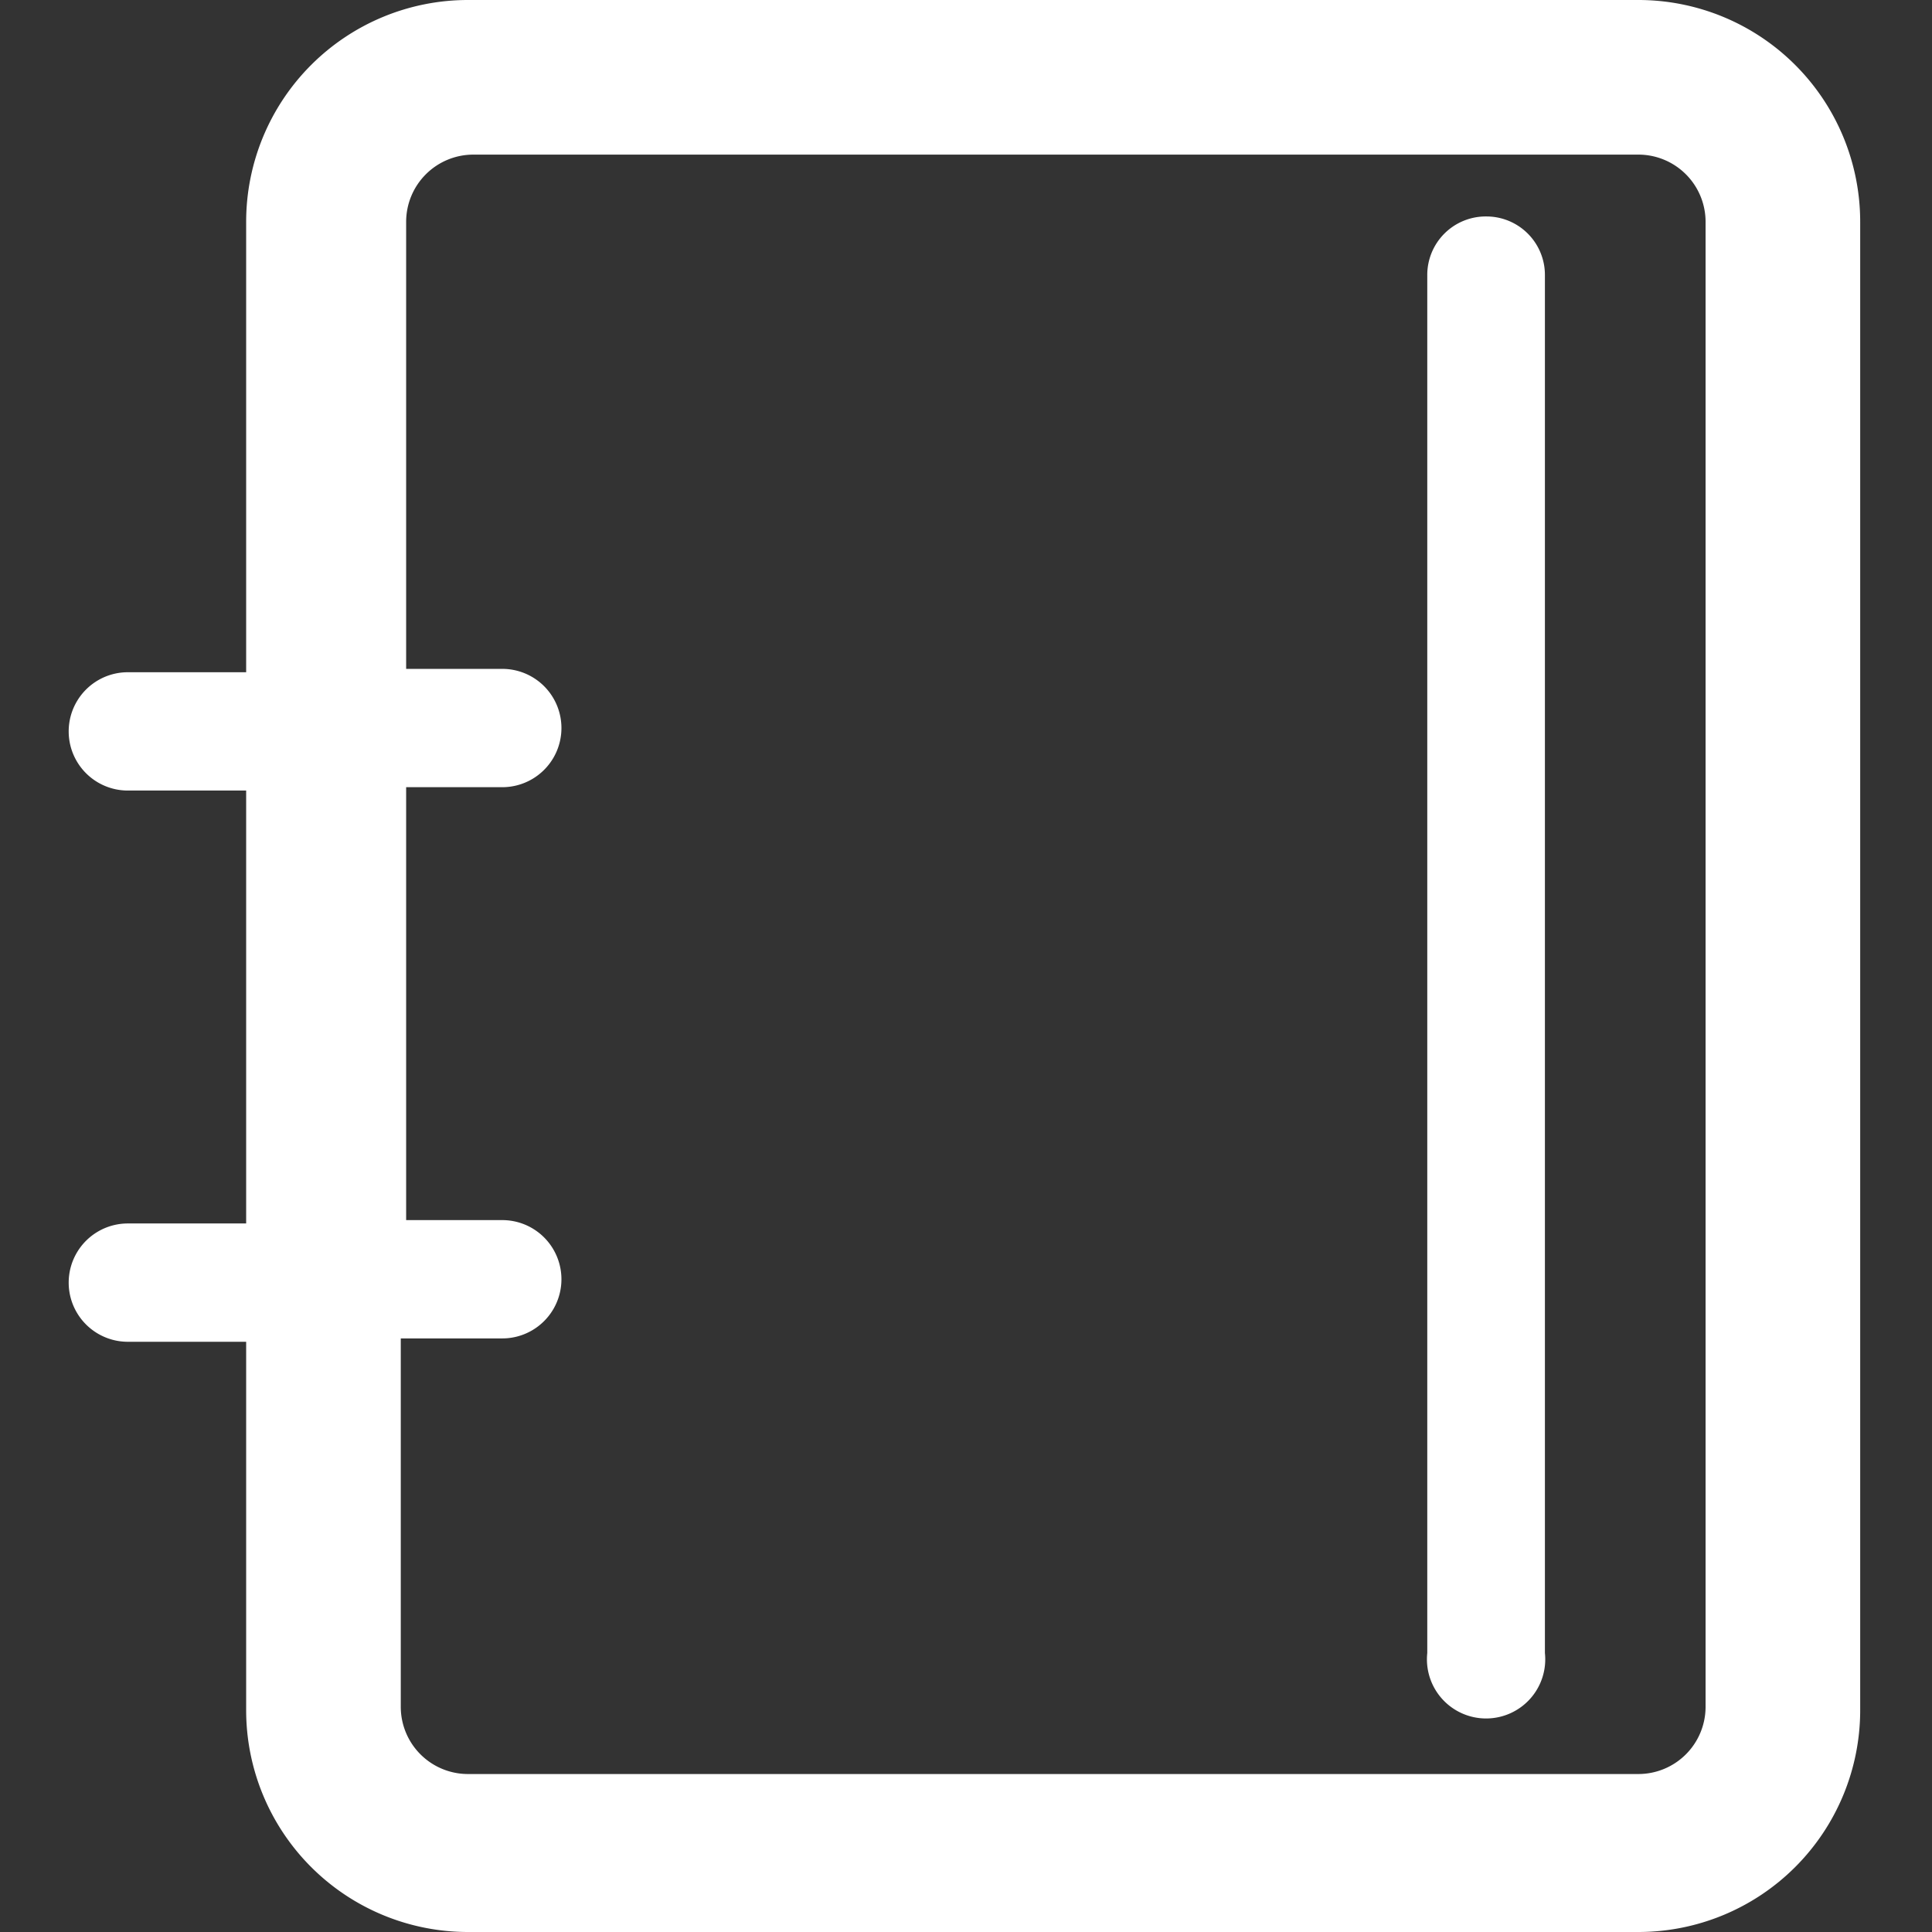
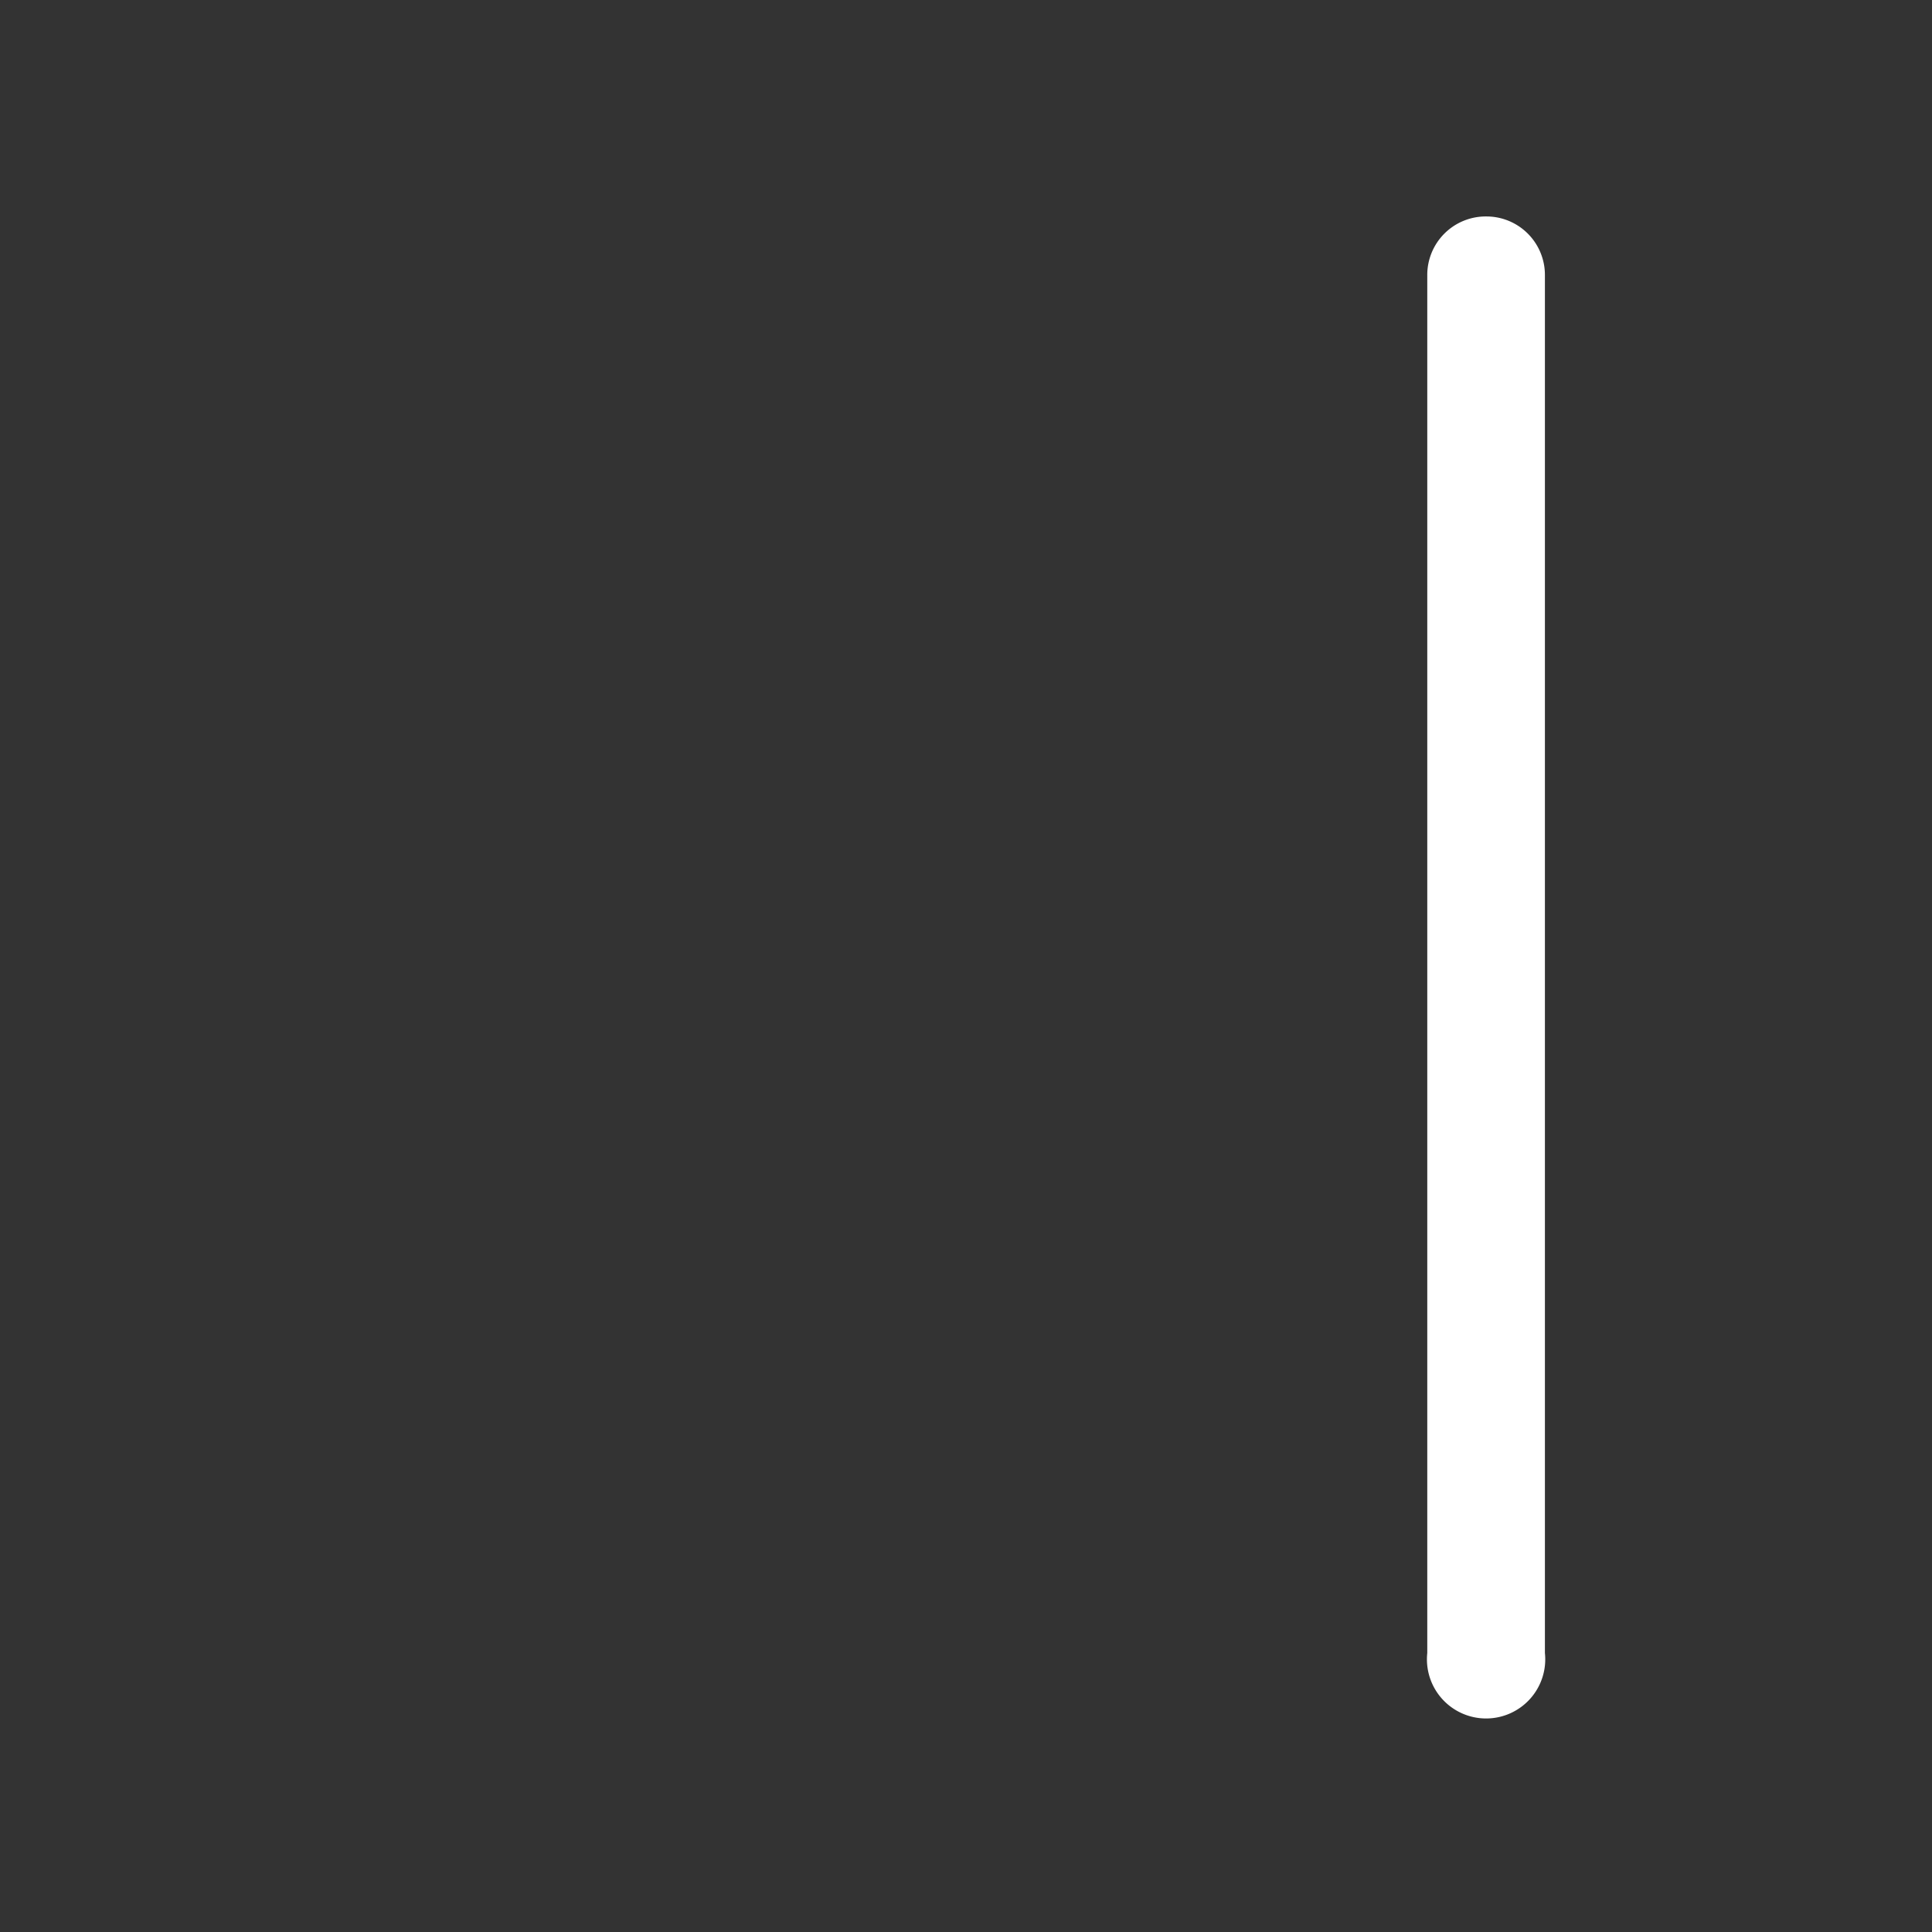
<svg xmlns="http://www.w3.org/2000/svg" t="1694355238570" class="icon" viewBox="0 0 1024 1024" version="1.1" p-id="4209" width="100" height="100">
  <rect x="0" y="0" width="1024" height="1024" fill="#333333" stroke="none" />
-   <path d="M868.362 0H248.047a117.578 117.578 0 0 0-117.578 117.578V356.298H67.761a31.354 31.354 0 0 0 0 62.708h62.708v229.456H67.761a31.354 31.354 0 0 0 0 62.708h62.708v195.251a117.578 117.578 0 0 0 117.578 117.578h620.315a117.578 117.578 0 0 0 117.578-117.578V117.578a117.578 117.578 0 0 0-117.578-117.578z m35.63 904.64a35.63 35.63 0 0 1-35.63 35.63H248.047a35.63 35.63 0 0 1-35.63-35.63v-195.251h53.801a31.354 31.354 0 1 0 0-62.708H215.268v-229.456h50.951a31.354 31.354 0 1 0 0-62.708H215.268V117.578a35.63 35.63 0 0 1 35.63-35.63h617.464a35.63 35.63 0 0 1 35.63 35.63z" p-id="4210" fill="#ffffff" />
  <path d="M787.838 114.728a30.998 30.998 0 0 0-31.354 31.354v730.054a31.354 31.354 0 1 0 62.352 0V146.082a30.998 30.998 0 0 0-30.998-31.354z" p-id="4211" fill="#ffffff" />
</svg>